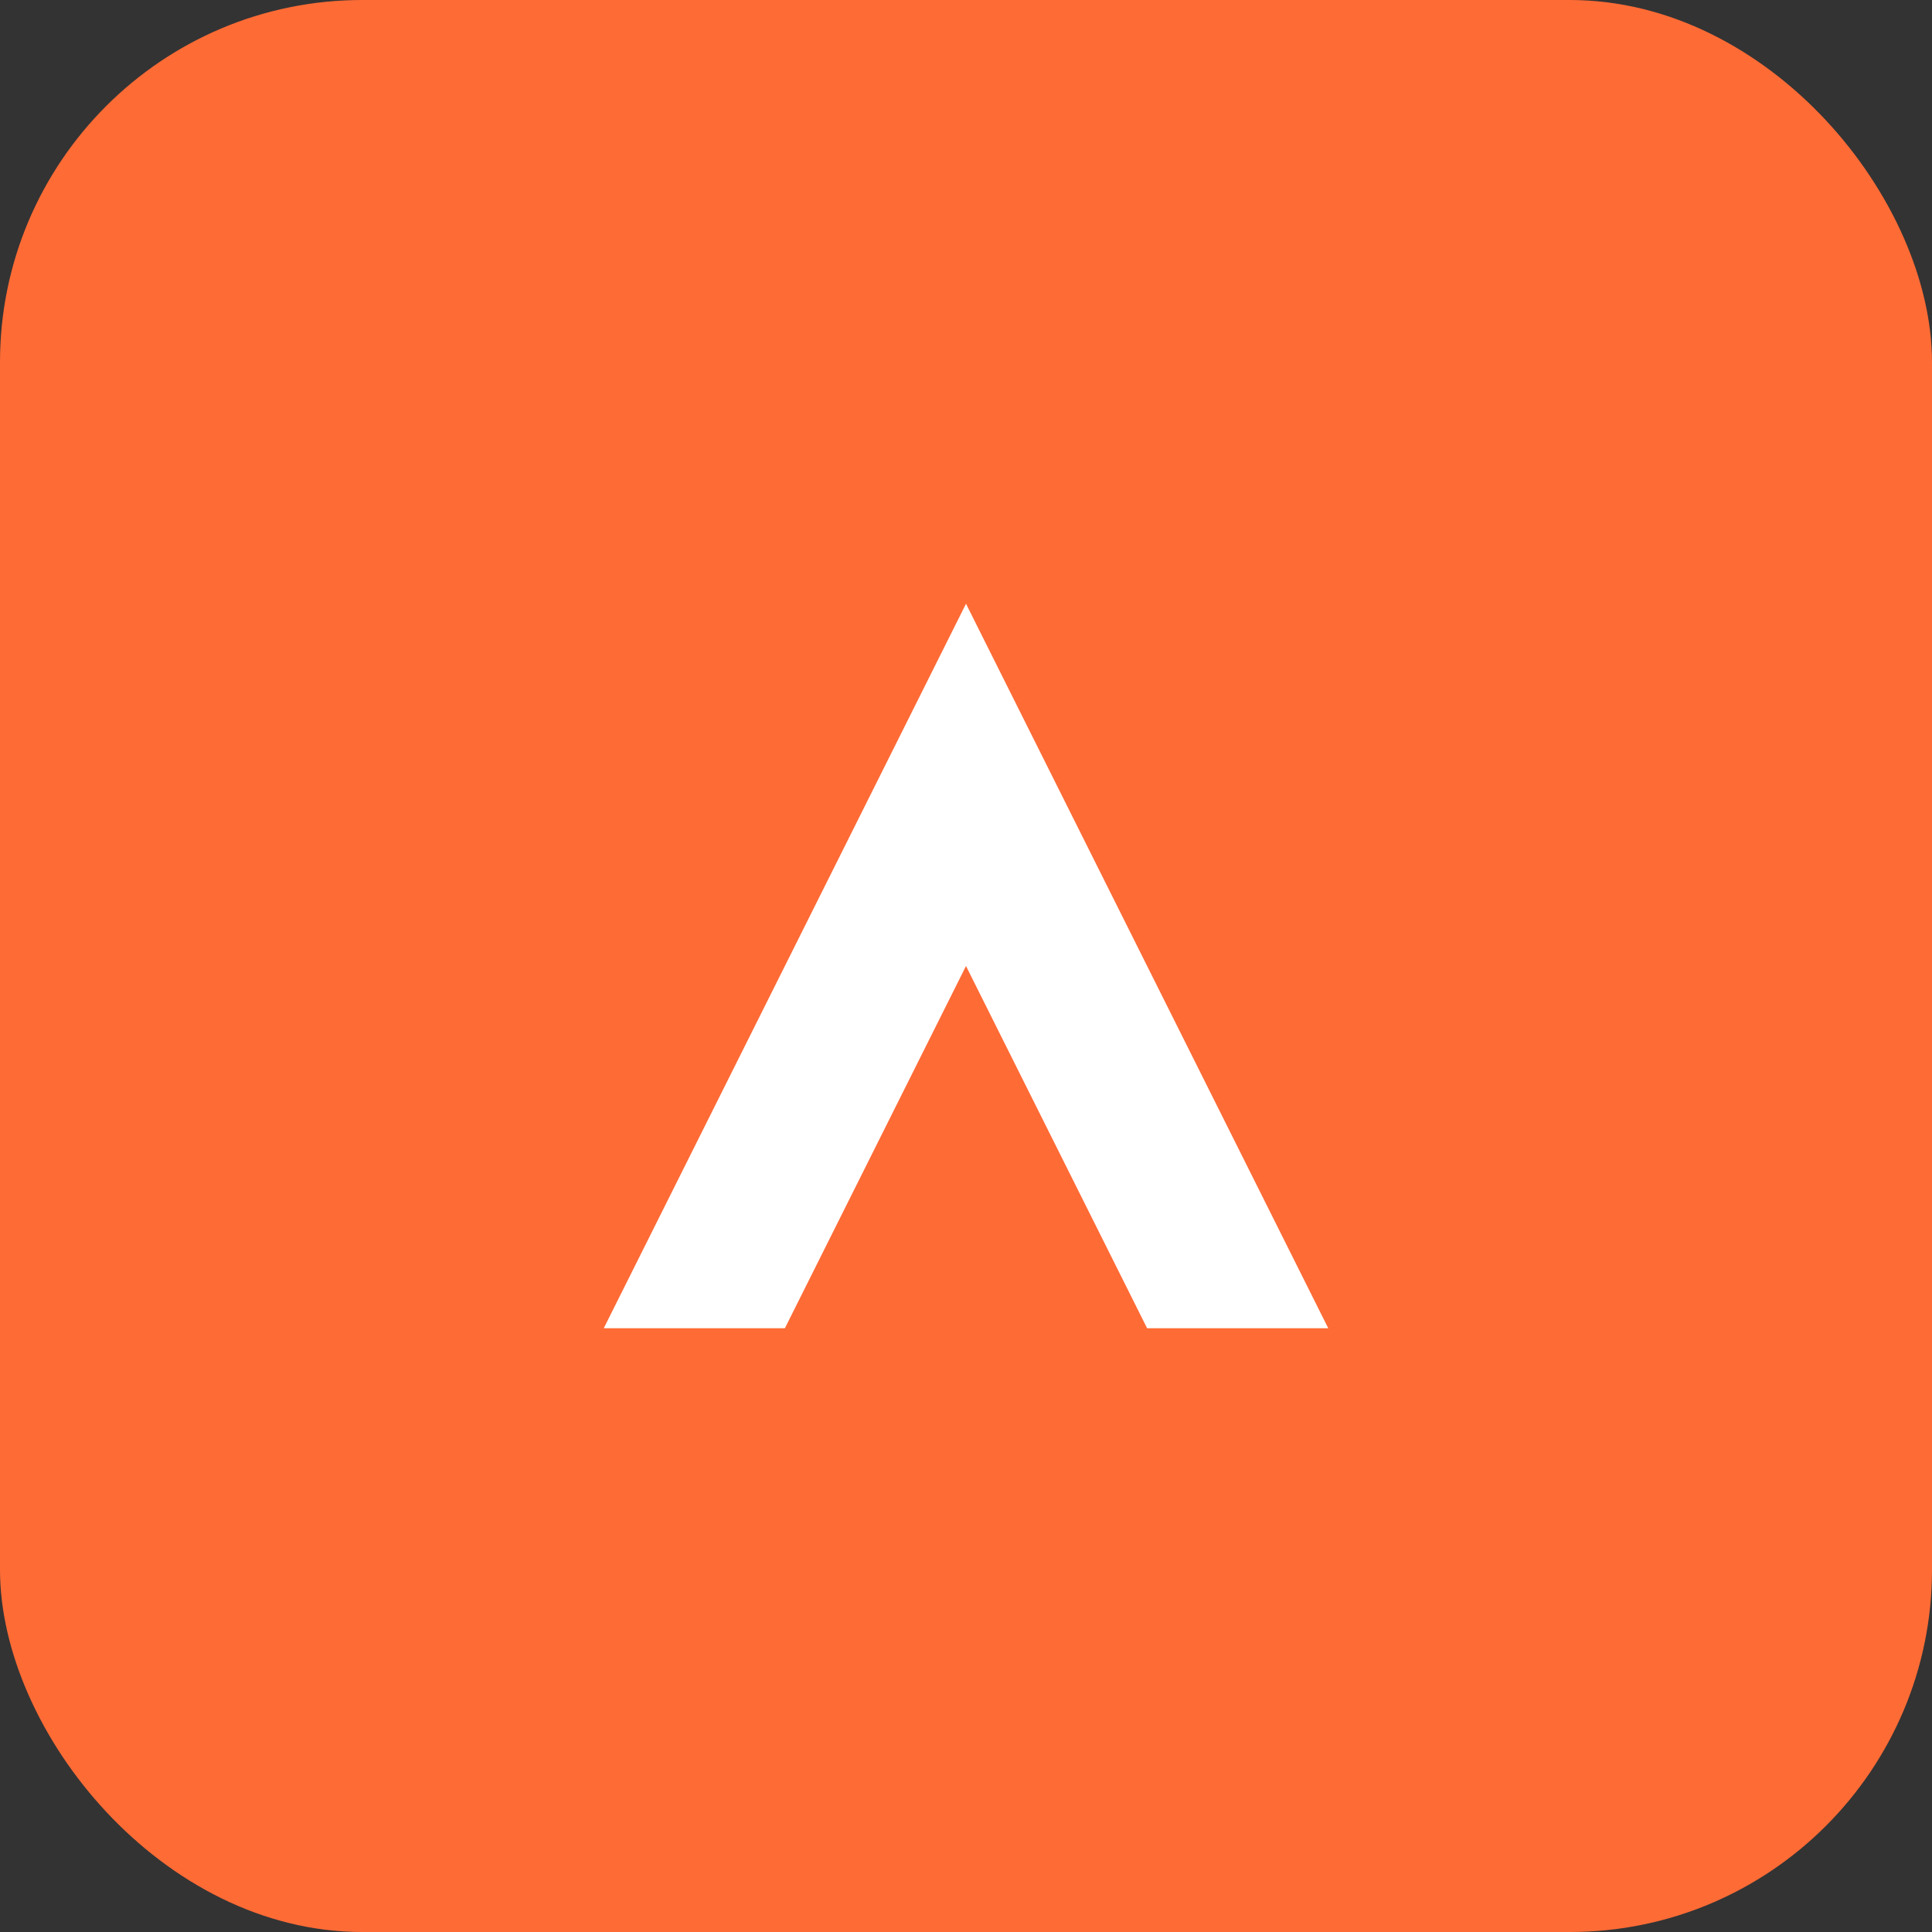
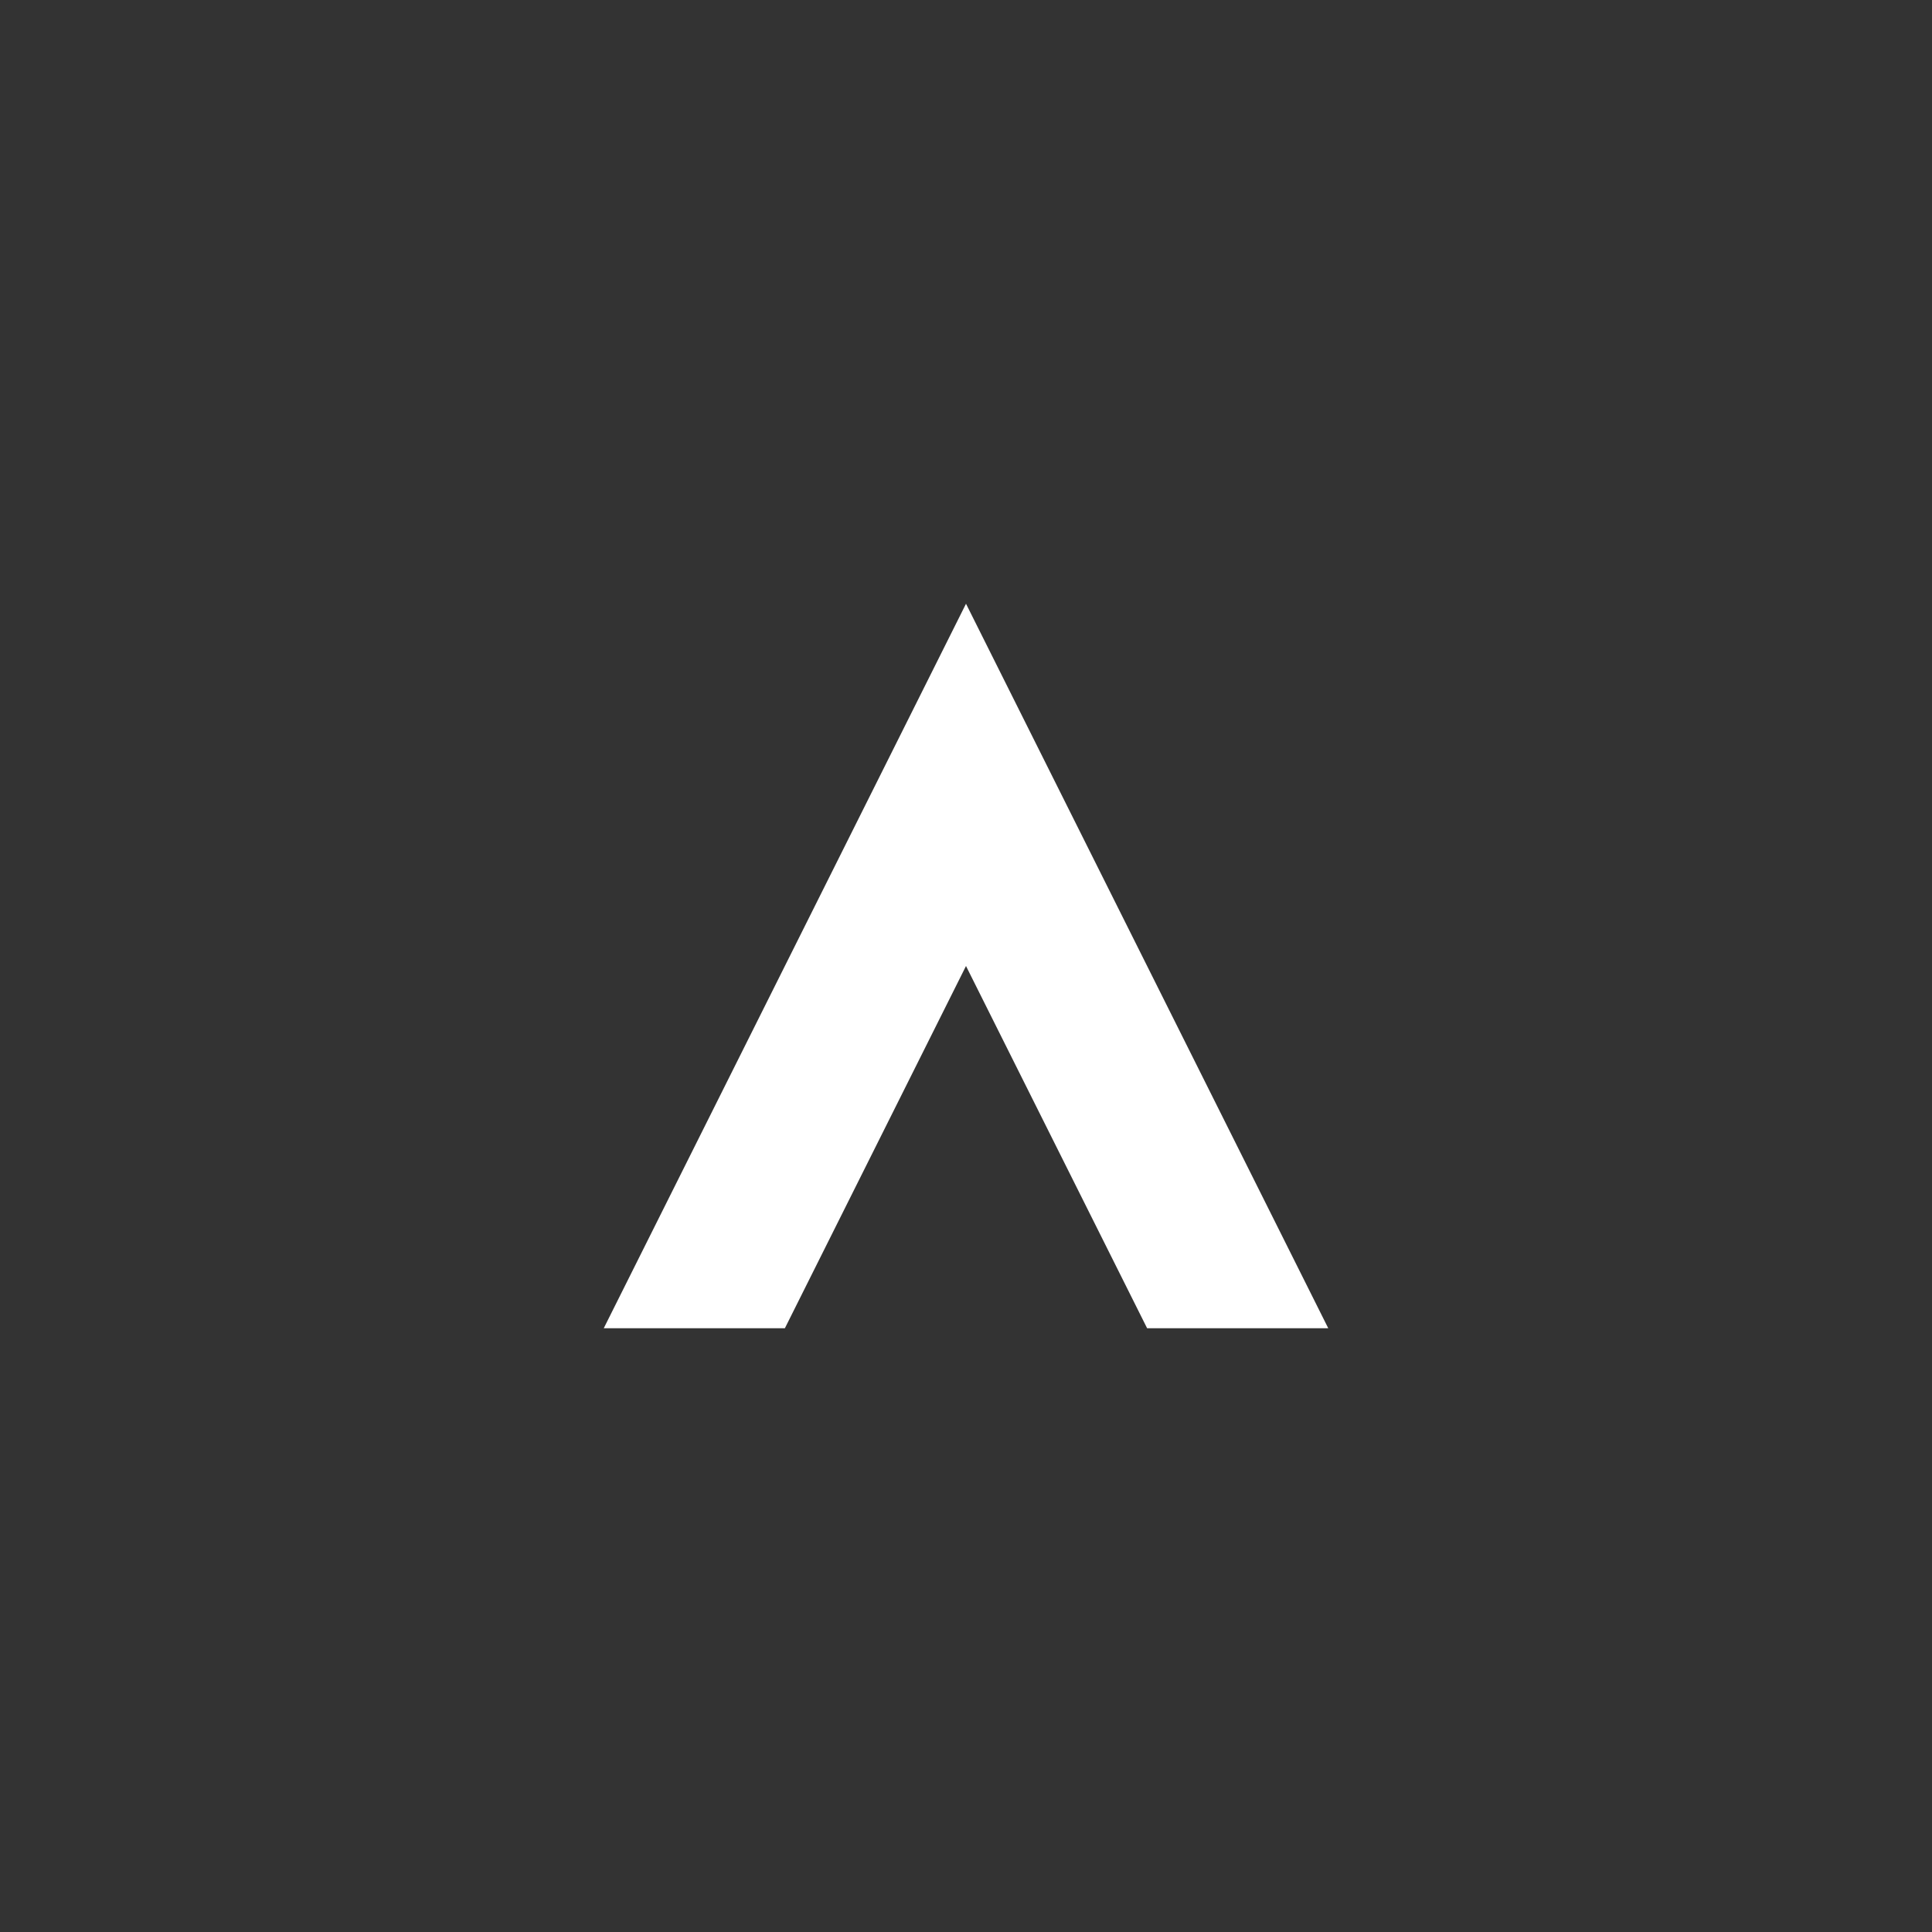
<svg xmlns="http://www.w3.org/2000/svg" width="32" height="32">
  <rect width="100%" height="100%" fill="#333333" stroke="none" />
-   <rect width="32" height="32" rx="6" fill="#FF6B35" />
  <path d="M10 22L16 10L22 22H19L16 16L13 22H10Z" fill="white" />
</svg>